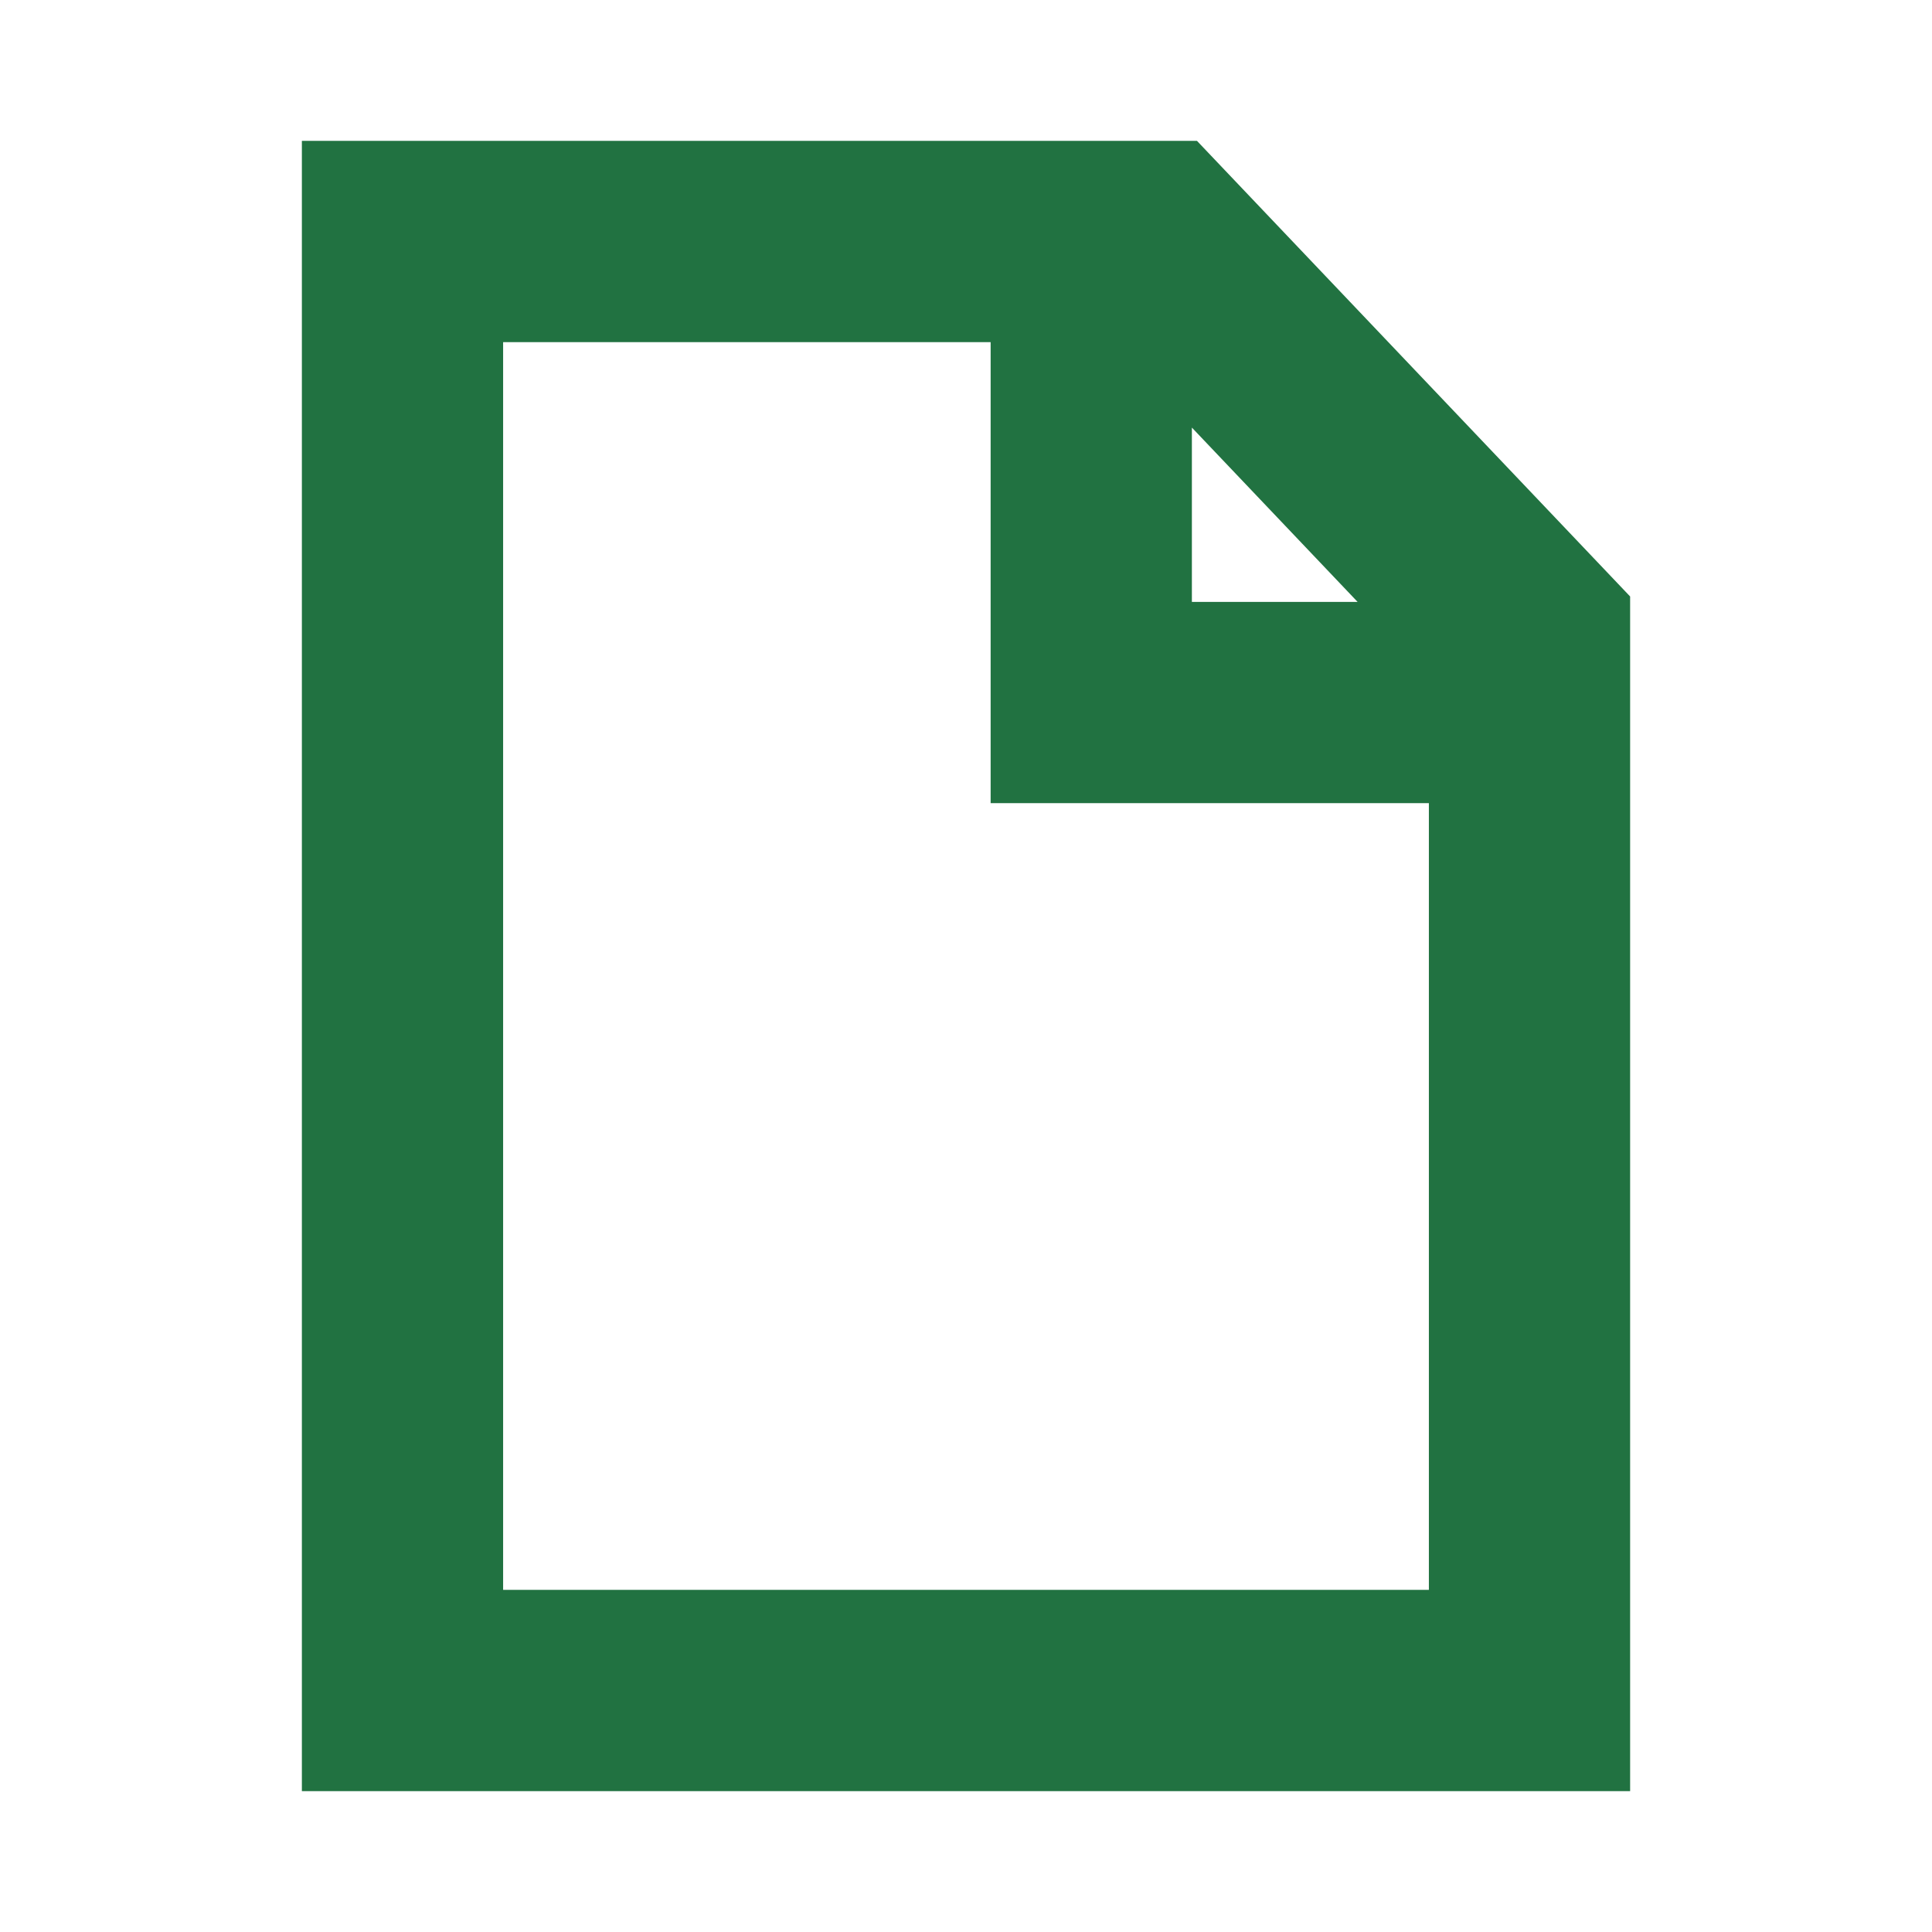
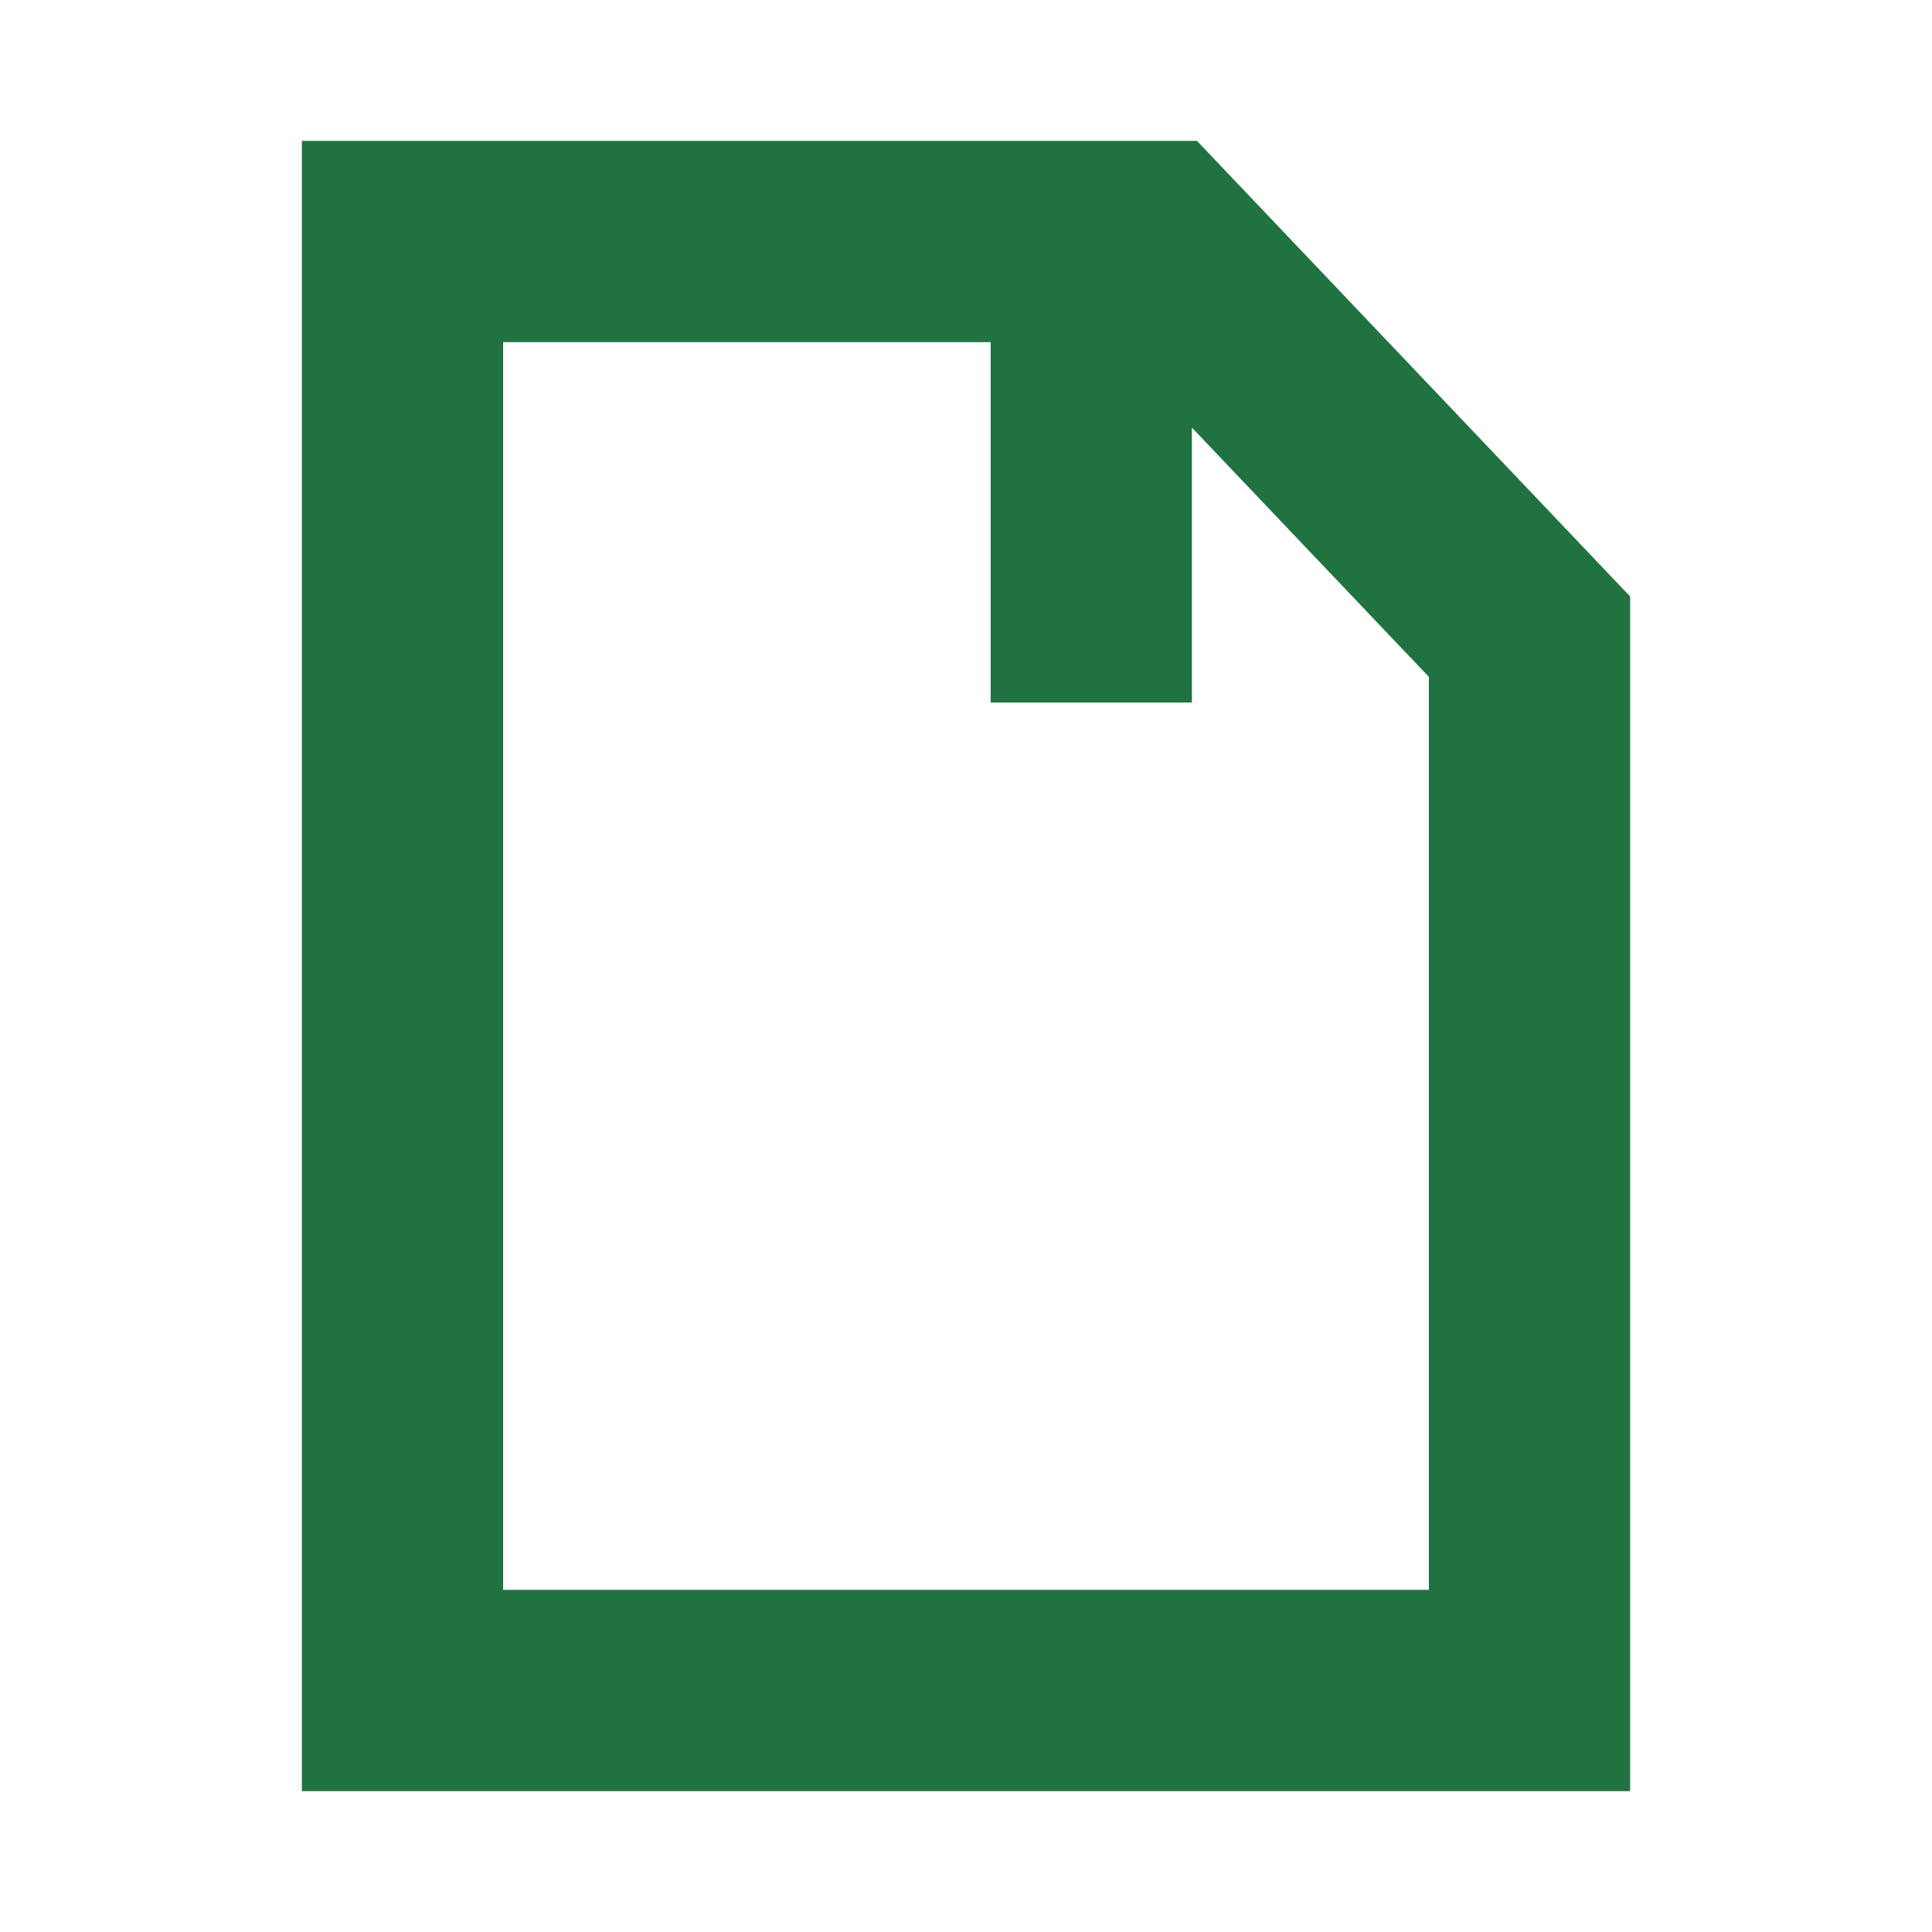
<svg xmlns="http://www.w3.org/2000/svg" width="24" height="24" viewBox="0 0 24 24" fill="none">
-   <path d="M13.556 3V8.727H19M19 21H5V3H14.333L16.667 5.455L19 7.909V21Z" stroke="#217241" stroke-width="2.5" />
+   <path d="M13.556 3V8.727M19 21H5V3H14.333L16.667 5.455L19 7.909V21Z" stroke="#217241" stroke-width="2.5" />
</svg>